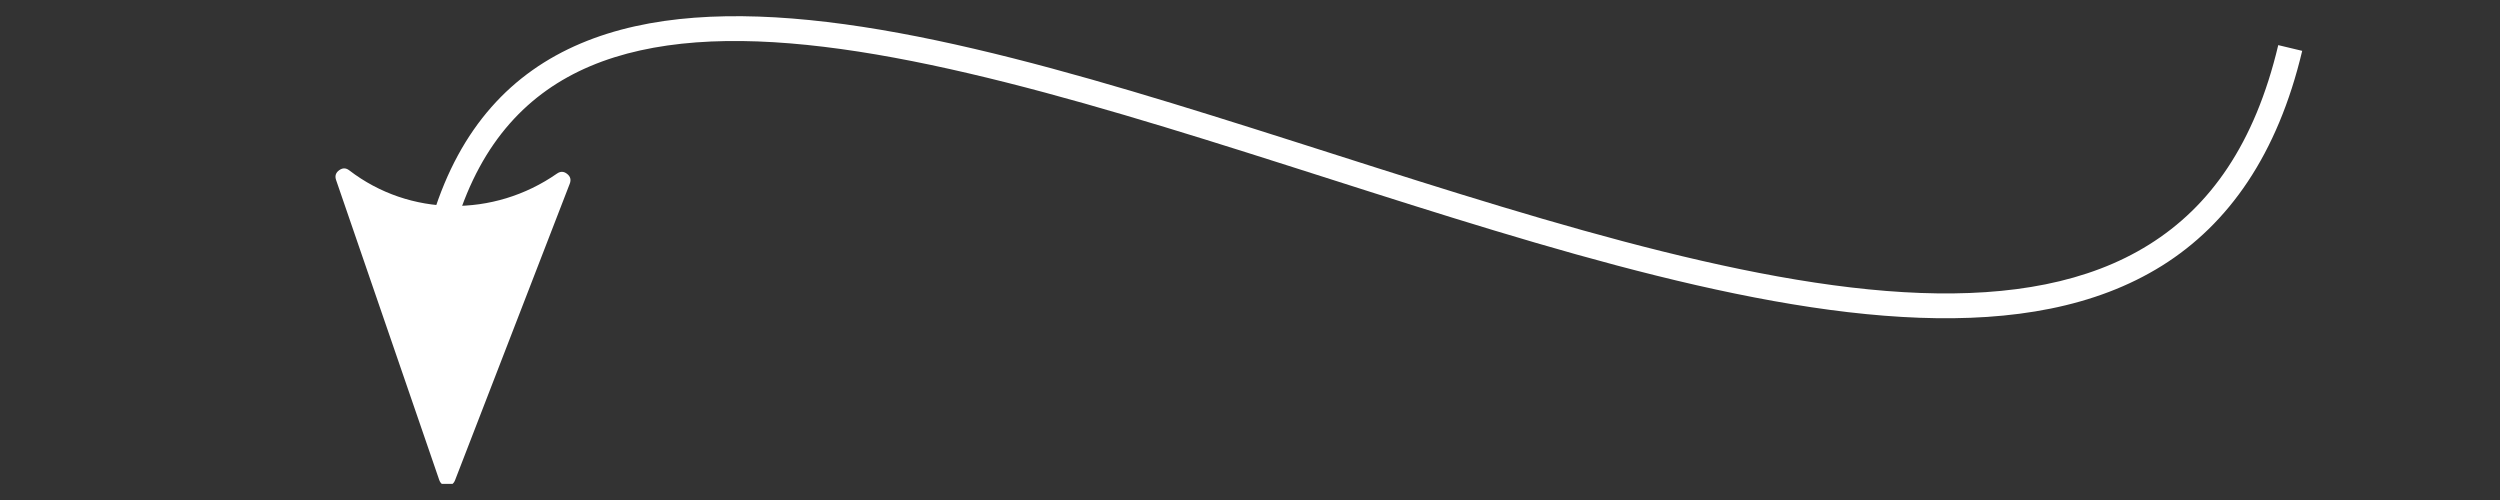
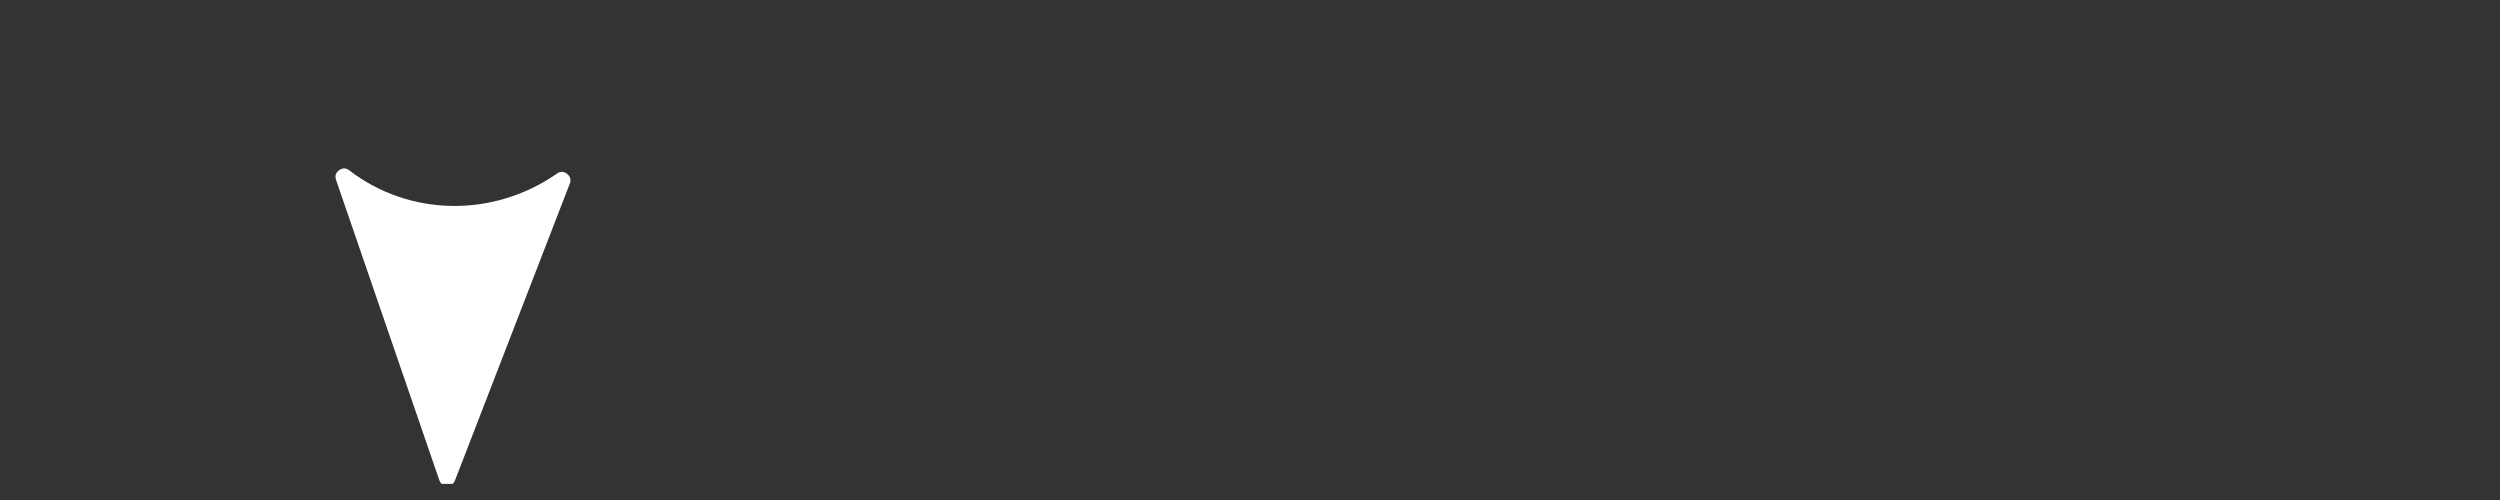
<svg xmlns="http://www.w3.org/2000/svg" width="200" zoomAndPan="magnify" viewBox="0 0 150 30" height="40" preserveAspectRatio="xMidYMid meet" version="1.0">
  <rect x="0" y="0" width="150" height="30" fill="#333333" stroke="none" />
  <defs>
    <clipPath id="07f8c2b985">
      <path d="M 24 0 L 139 0 L 139 23 L 24 23 Z M 24 0 " clip-rule="nonzero" />
    </clipPath>
    <clipPath id="2689ba4baa">
-       <path d="M 138.312 2.98 L 124.695 54.938 L 15.871 26.418 L 29.488 -25.539 Z M 138.312 2.98 " clip-rule="nonzero" />
-     </clipPath>
+       </clipPath>
    <clipPath id="2aed0c572a">
      <path d="M 138.312 2.98 L 124.695 54.938 L 15.871 26.418 L 29.488 -25.539 Z M 138.312 2.98 " clip-rule="nonzero" />
    </clipPath>
    <clipPath id="29d6ef442e">
      <path d="M 20 10 L 34 10 L 34 29 L 20 29 Z M 20 10 " clip-rule="nonzero" />
    </clipPath>
    <clipPath id="7f16485b9d">
      <path d="M 138.312 2.98 L 124.695 54.938 L 15.871 26.418 L 29.488 -25.539 Z M 138.312 2.98 " clip-rule="nonzero" />
    </clipPath>
    <clipPath id="63054b5ec6">
      <path d="M 138.312 2.98 L 124.695 54.938 L 15.871 26.418 L 29.488 -25.539 Z M 138.312 2.98 " clip-rule="nonzero" />
    </clipPath>
    <clipPath id="e110ac3cc4">
      <path d="M 20 10 L 35 10 L 35 29.031 L 20 29.031 Z M 20 10 " clip-rule="nonzero" />
    </clipPath>
    <clipPath id="e78c007e1b">
      <path d="M 138.312 2.98 L 124.695 54.938 L 15.871 26.418 L 29.488 -25.539 Z M 138.312 2.98 " clip-rule="nonzero" />
    </clipPath>
    <clipPath id="7ff90682eb">
-       <path d="M 138.312 2.98 L 124.695 54.938 L 15.871 26.418 L 29.488 -25.539 Z M 138.312 2.98 " clip-rule="nonzero" />
+       <path d="M 138.312 2.98 L 124.695 54.938 L 15.871 26.418 L 29.488 -25.539 Z " clip-rule="nonzero" />
    </clipPath>
  </defs>
  <g clip-path="url(#07f8c2b985)">
    <g clip-path="url(#2689ba4baa)">
      <g clip-path="url(#2aed0c572a)">
        <path fill="#ffffff" d="M 138.133 3.051 L 136.695 2.707 C 135.285 8.645 132.598 12.395 128.945 14.676 C 125.297 16.961 120.617 17.777 115.227 17.578 C 104.445 17.184 90.926 12.723 77.707 8.508 C 64.484 4.297 51.57 0.316 41.668 1.062 C 36.719 1.434 32.477 3.023 29.477 6.434 C 26.477 9.844 24.77 14.988 24.629 22.301 L 26.109 22.324 C 26.246 15.23 27.887 10.48 30.582 7.418 C 33.273 4.359 37.07 2.898 41.773 2.543 C 51.184 1.84 64.047 5.719 77.258 9.93 C 90.469 14.137 104.031 18.66 115.168 19.066 C 120.734 19.27 125.723 18.441 129.723 15.941 C 133.719 13.441 136.656 9.27 138.133 3.047 Z M 138.133 3.051 " fill-opacity="1" fill-rule="nonzero" />
      </g>
    </g>
  </g>
  <g clip-path="url(#29d6ef442e)">
    <g clip-path="url(#7f16485b9d)">
      <g clip-path="url(#63054b5ec6)">
        <path fill="#ffffff" d="M 33.773 10.848 L 26.895 28.641 L 20.703 10.645 C 24.504 13.562 29.785 13.629 33.773 10.848 Z M 33.773 10.848 " fill-opacity="1" fill-rule="evenodd" />
      </g>
    </g>
  </g>
  <g clip-path="url(#e110ac3cc4)">
    <g clip-path="url(#e78c007e1b)">
      <g clip-path="url(#7ff90682eb)">
        <path fill="#ffffff" d="M 34.188 11.016 C 34.277 10.781 34.223 10.586 34.027 10.434 C 33.832 10.277 33.633 10.27 33.426 10.41 C 29.613 13.07 24.578 13.004 20.953 10.219 C 20.754 10.066 20.551 10.066 20.348 10.215 C 20.145 10.363 20.082 10.555 20.164 10.797 L 26.352 28.793 C 26.43 29.02 26.586 29.133 26.824 29.137 C 27.059 29.141 27.219 29.031 27.305 28.809 Z M 32.773 11.848 L 26.863 27.145 L 21.543 11.684 C 25 13.715 29.199 13.77 32.773 11.848 Z M 32.773 11.848 " fill-opacity="1" fill-rule="evenodd" />
      </g>
    </g>
  </g>
</svg>